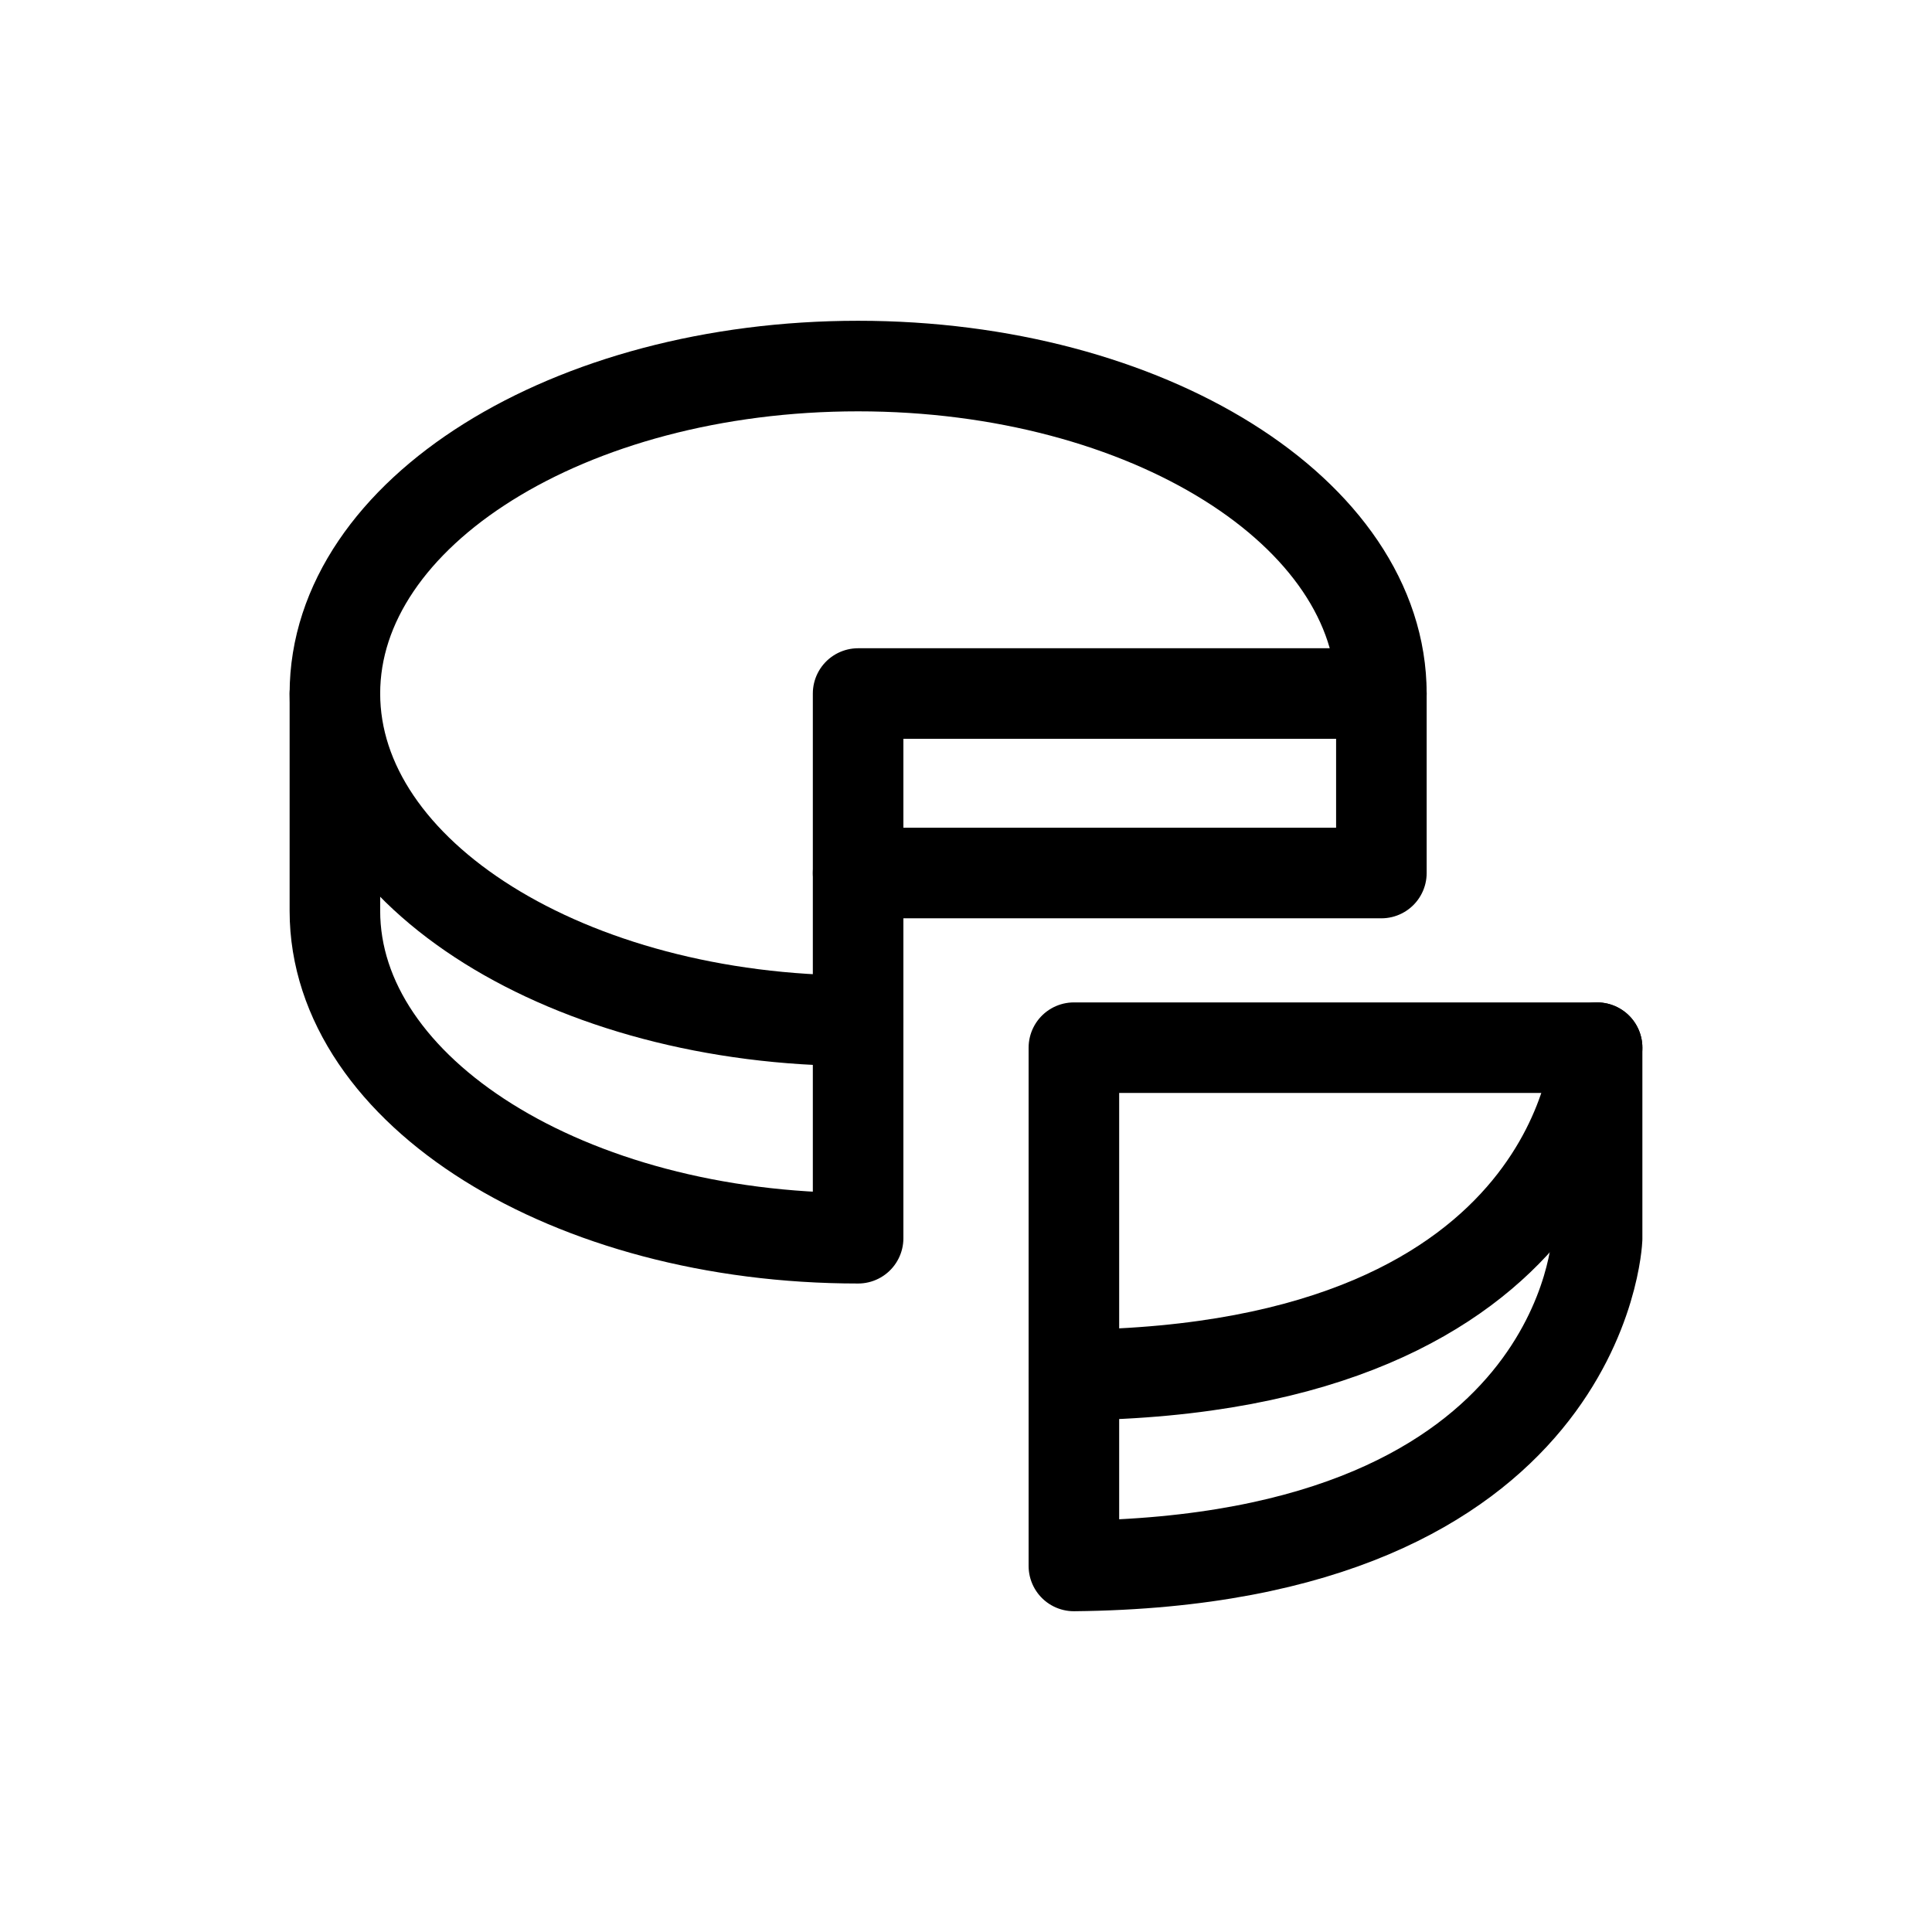
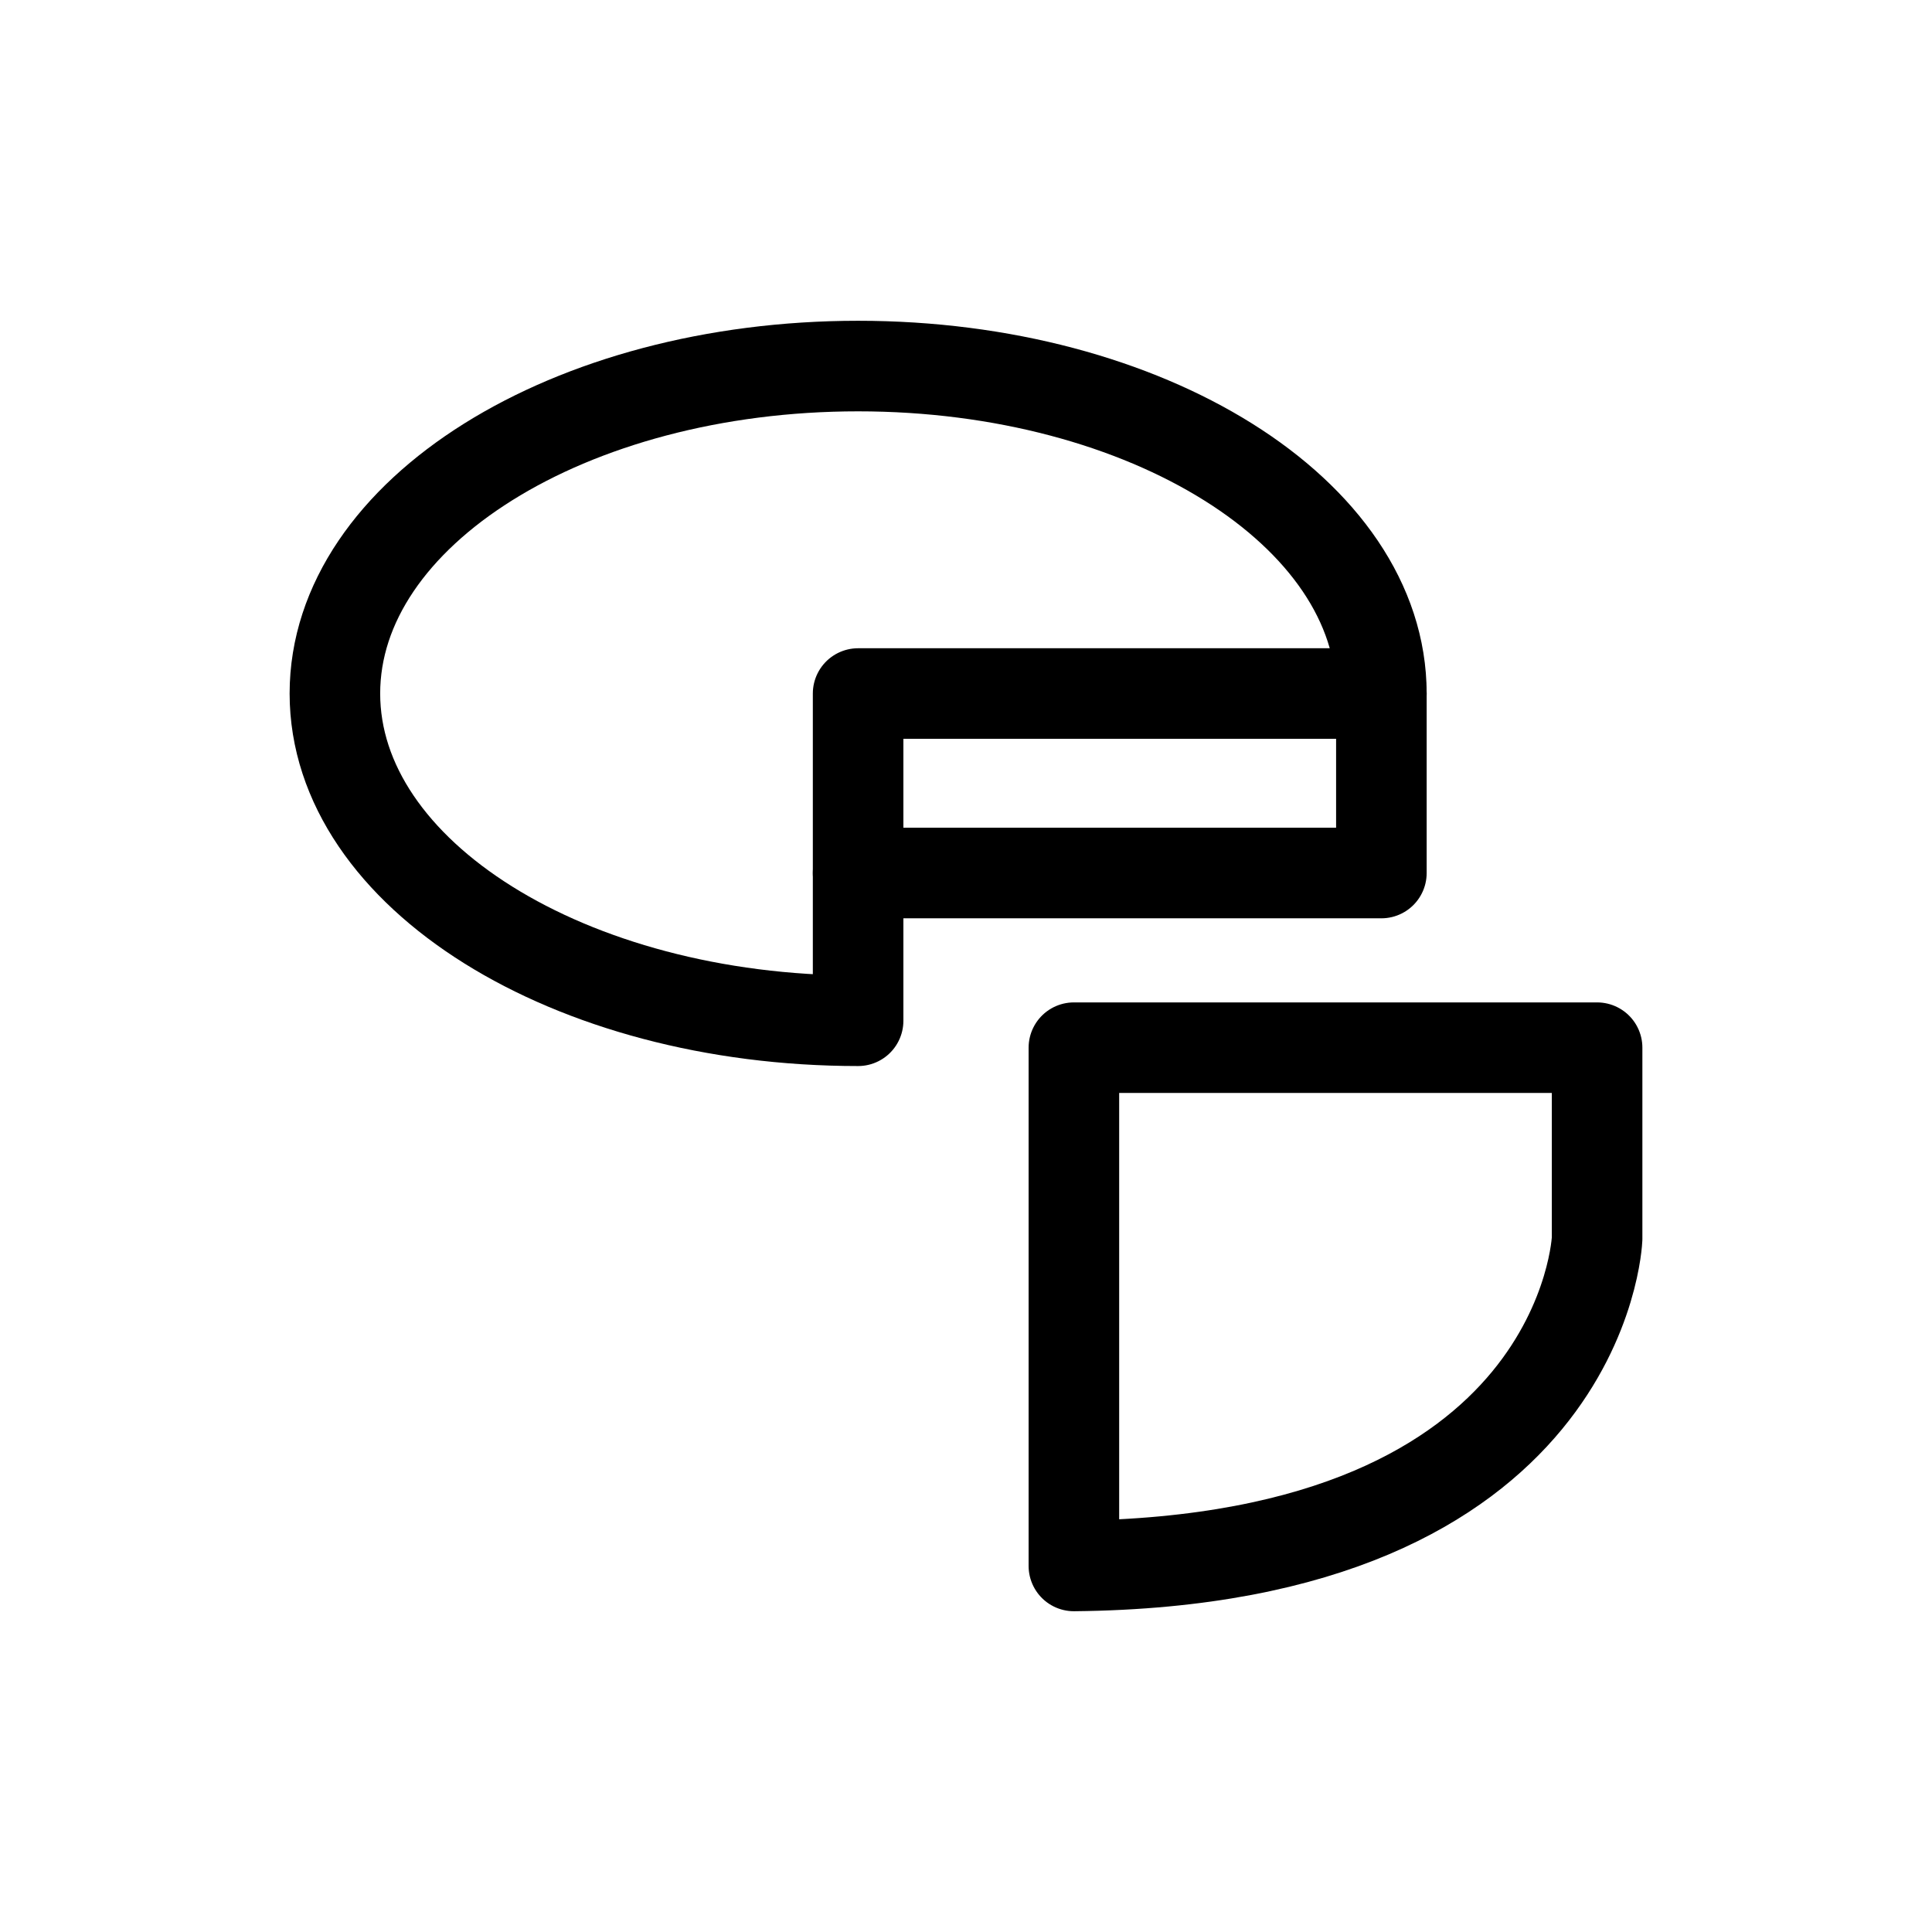
<svg xmlns="http://www.w3.org/2000/svg" version="1.1" id="Layer_1" x="0px" y="0px" width="32px" height="32px" viewBox="0 0 32 32" enable-background="new 0 0 32 32" xml:space="preserve">
  <g>
    <path fill="none" stroke="#000000" stroke-width="1.5" stroke-linecap="round" stroke-linejoin="round" stroke-miterlimit="10" d="   M14.213,16.907c-4.786,0-8.666-2.428-8.666-5.42c0-2.996,3.88-5.424,8.666-5.424c4.787,0,8.667,2.428,8.667,5.424h-8.667V16.907z" />
-     <path fill="none" stroke="#000000" stroke-width="1.5" stroke-linecap="round" stroke-linejoin="round" stroke-miterlimit="10" d="   M5.547,11.487v3.6c0,2.994,3.88,5.422,8.666,5.422v-3.602" />
-     <path fill="none" stroke="#000000" stroke-width="1.5" stroke-linecap="round" stroke-linejoin="round" stroke-miterlimit="10" d="   M26.453,17.353c0,0-0.205,5.336-8.666,5.422" />
    <path fill="none" stroke="#000000" stroke-width="1.5" stroke-linecap="round" stroke-linejoin="round" stroke-miterlimit="10" d="   M17.787,17.353v8.584c8.461-0.084,8.666-5.42,8.666-5.42v-3.164H17.787z" />
    <polyline fill="none" stroke="#000000" stroke-width="1.5" stroke-linecap="round" stroke-linejoin="round" stroke-miterlimit="10" points="   22.88,11.487 22.88,14.46 14.213,14.46  " />
-     <path fill="none" stroke="#000000" stroke-width="1.5" stroke-linecap="round" stroke-linejoin="round" stroke-miterlimit="10" d="   M14.213,13.745" />
  </g>
</svg>